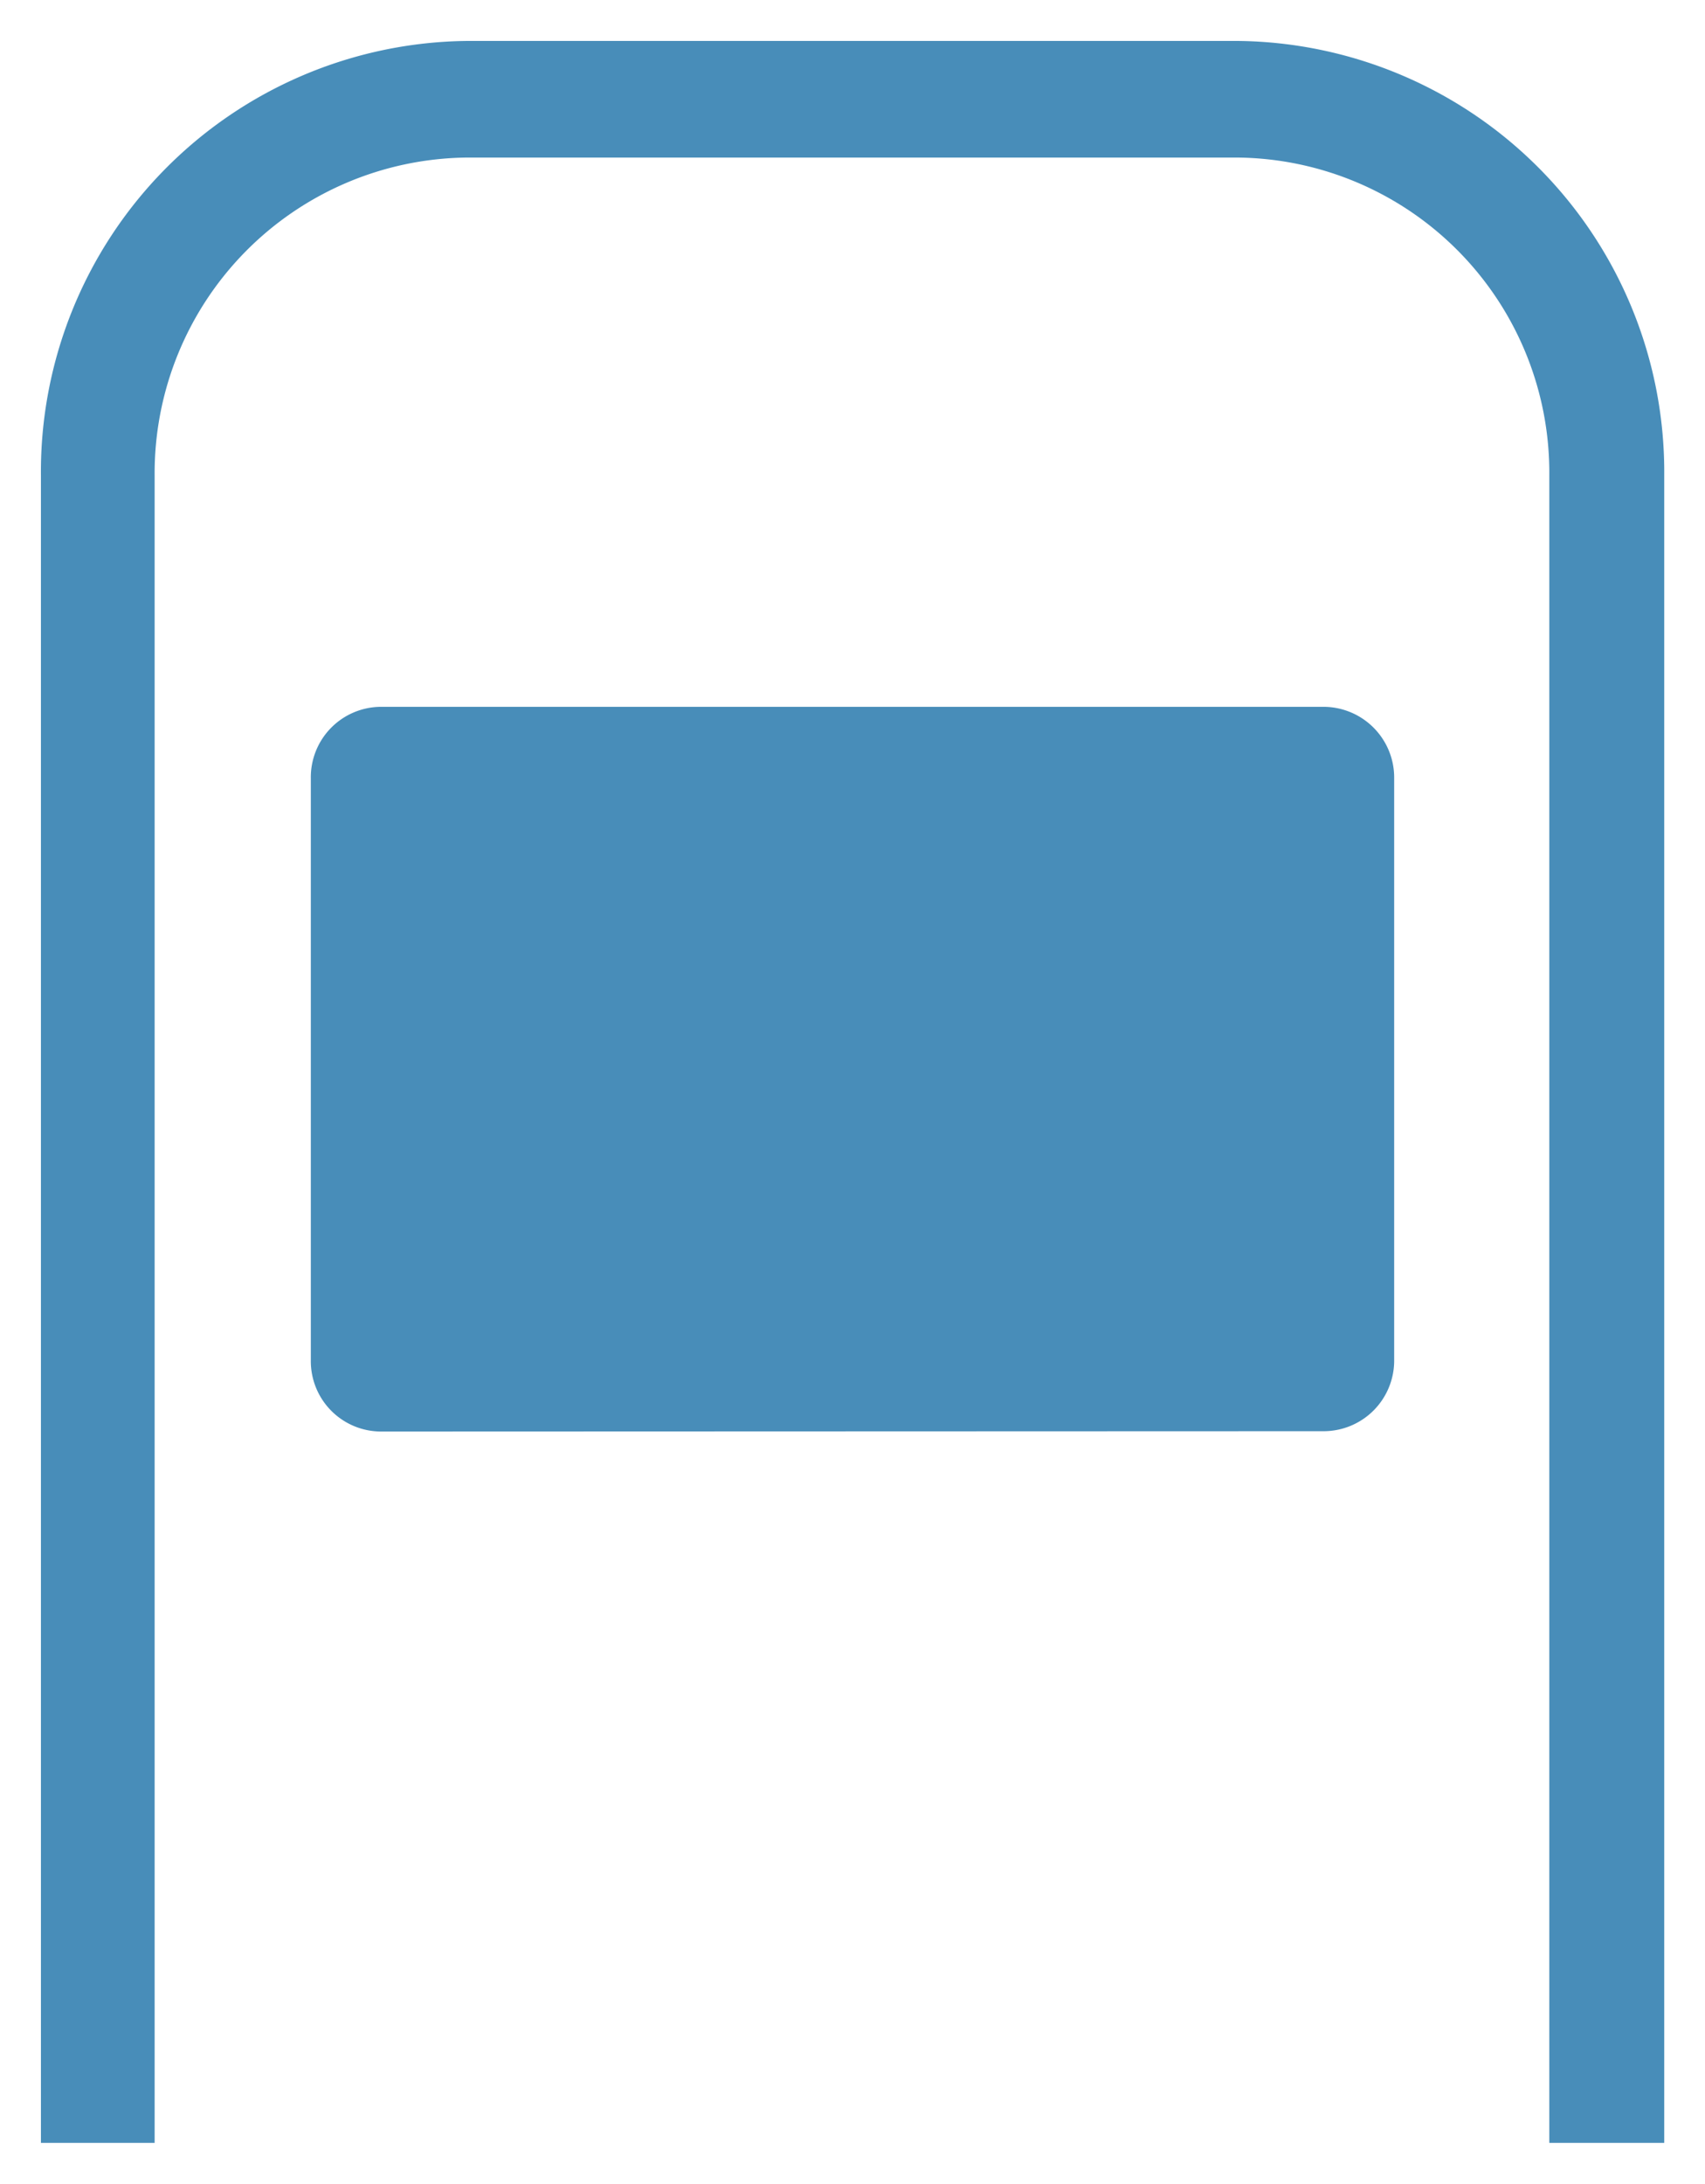
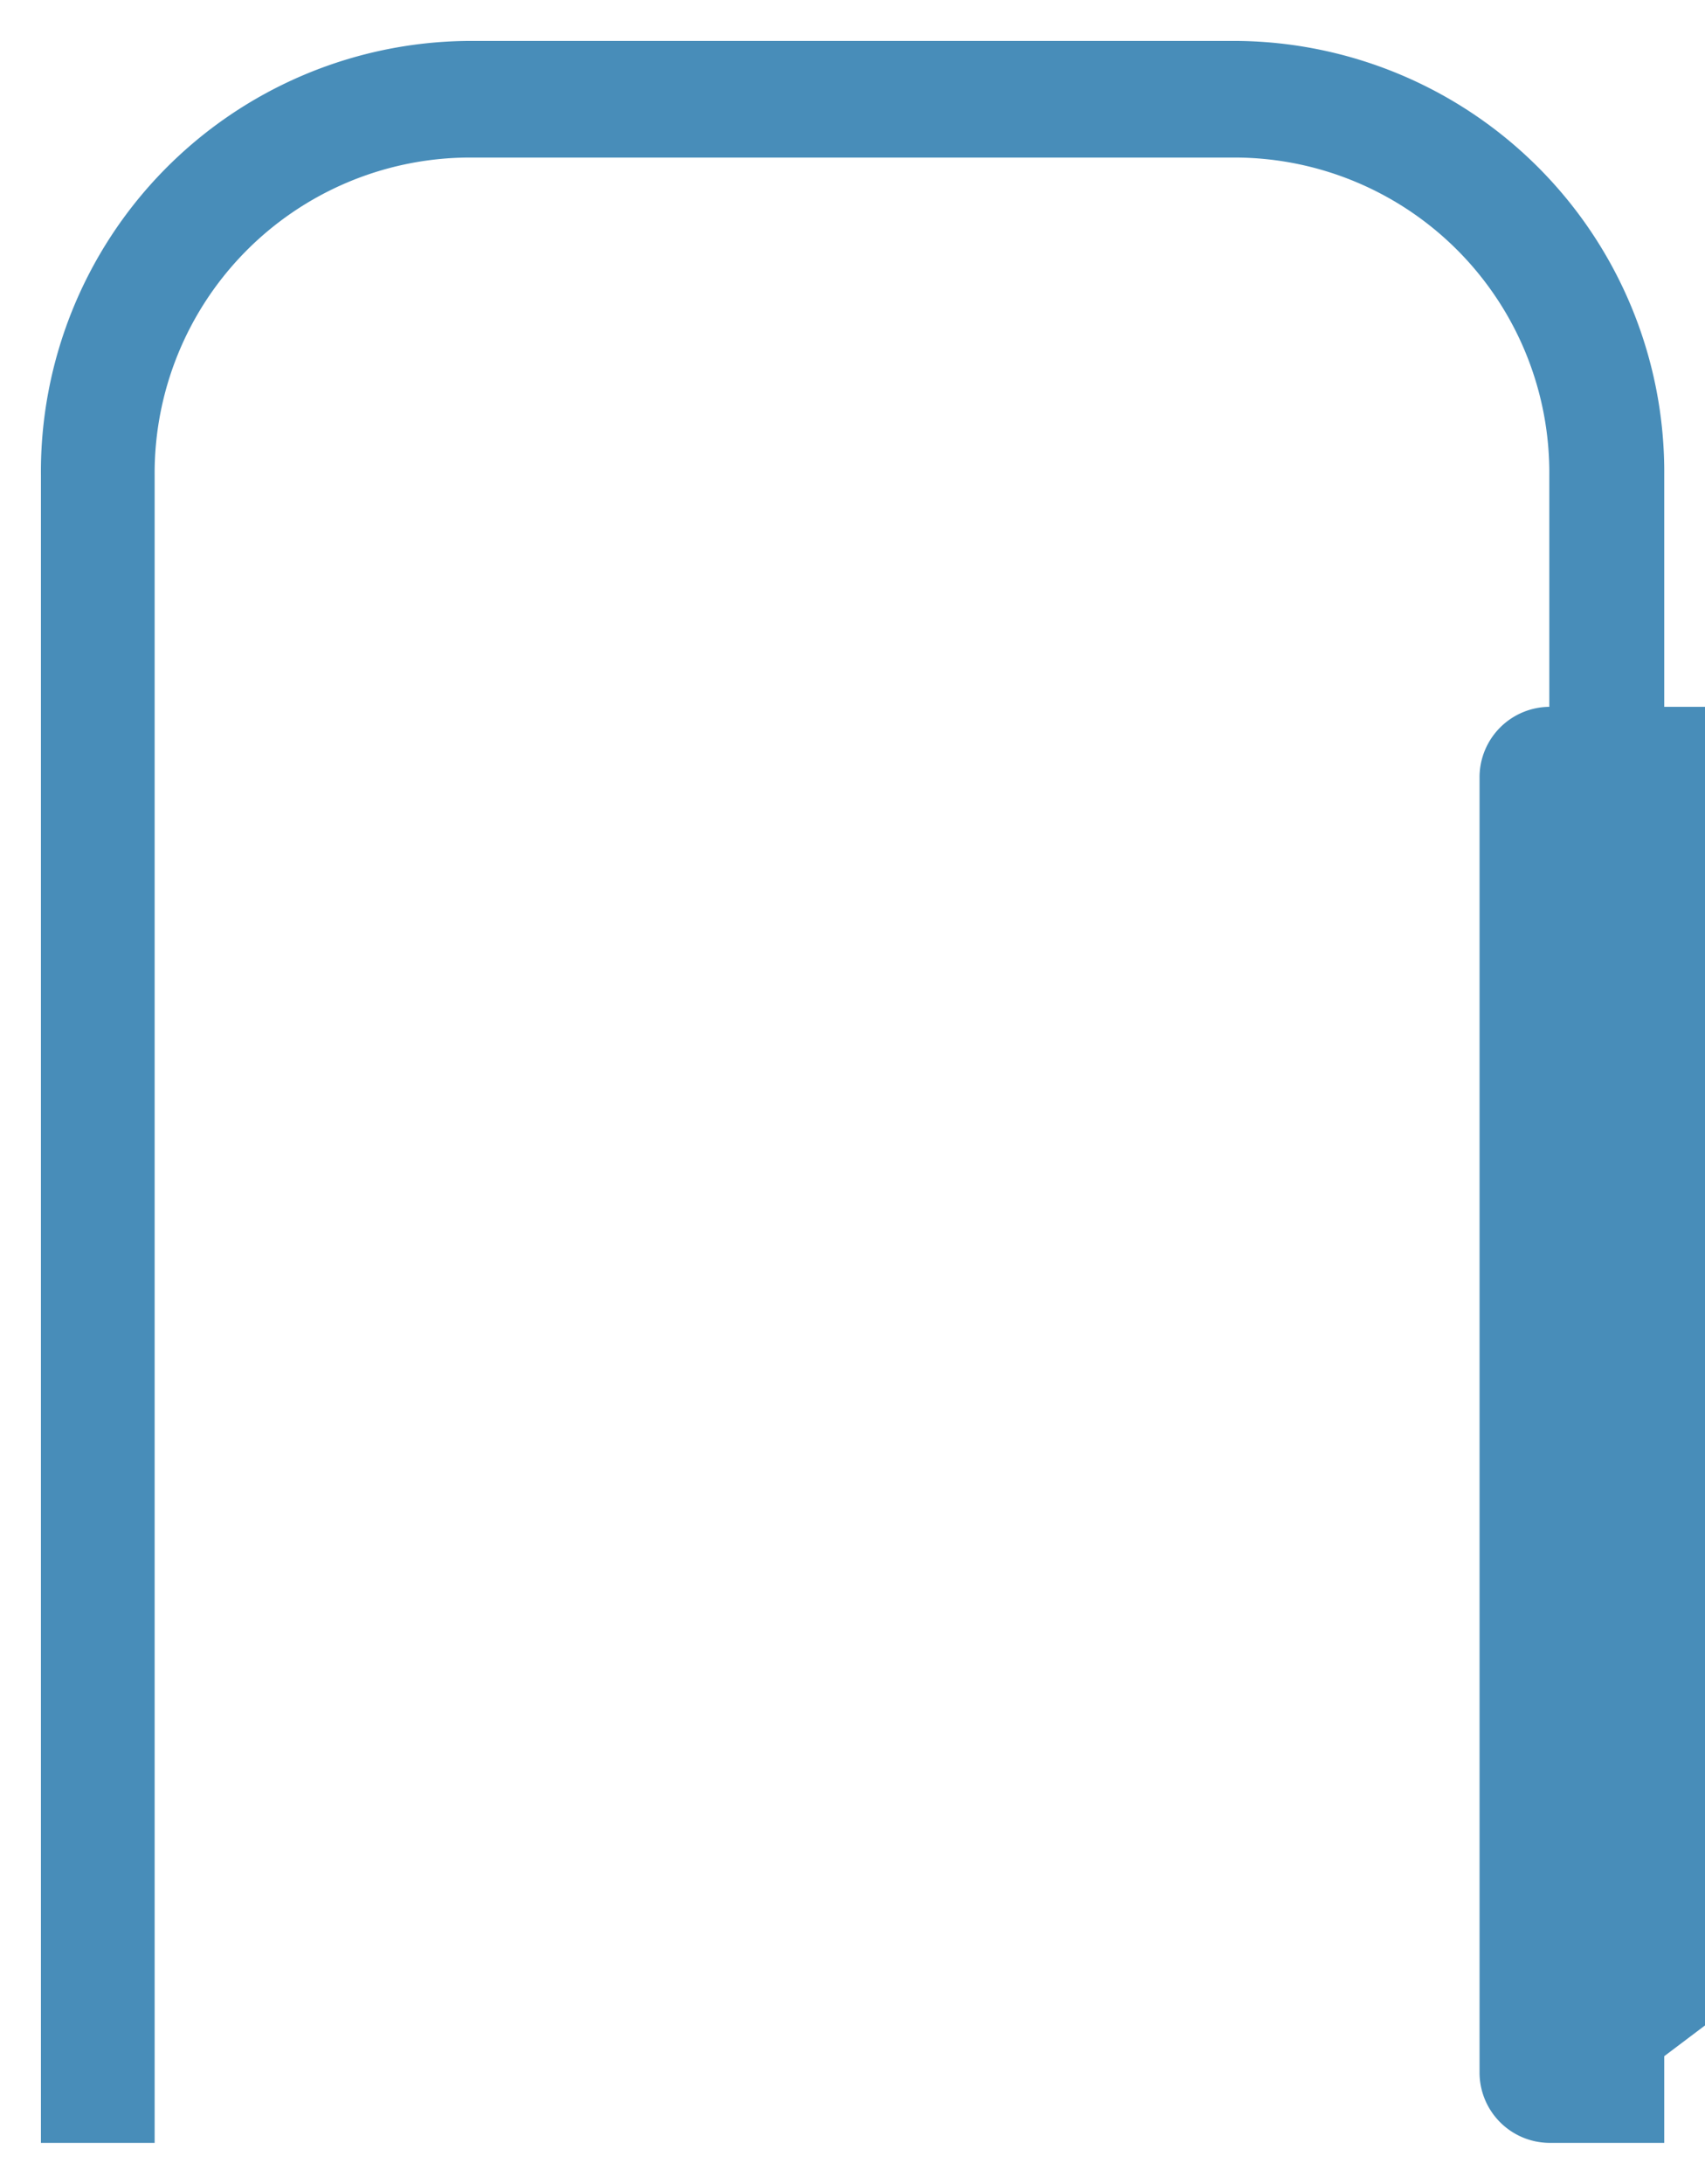
<svg xmlns="http://www.w3.org/2000/svg" width="20.828" height="26.666" viewBox="0 0 20.828 26.666">
  <defs>
    <style>
      .cls-1 {
        fill: #488db9;
        stroke: rgba(0,0,0,0);
        stroke-miterlimit: 10;
      }
    </style>
  </defs>
-   <path id="_01-VISIBLE" data-name="01-VISIBLE" class="cls-1" d="M17778.426,17459.664v-20.357a3.848,3.848,0,0,0-3.8-3.885h-9.43a3.855,3.855,0,0,0-3.807,3.885v20.357H17760v-20.357a5.261,5.261,0,0,1,5.2-5.309h9.43a5.264,5.264,0,0,1,5.2,5.309v20.357Zm-14.277-8.686a.859.859,0,0,1-.852-.869V17443a.86.86,0,0,1,.852-.871h11.527a.864.864,0,0,1,.855.871v7.105a.862.862,0,0,1-.855.869Z" transform="translate(-17759.5 -17433.498)" />
+   <path id="_01-VISIBLE" data-name="01-VISIBLE" class="cls-1" d="M17778.426,17459.664v-20.357a3.848,3.848,0,0,0-3.8-3.885h-9.43a3.855,3.855,0,0,0-3.807,3.885v20.357H17760v-20.357a5.261,5.261,0,0,1,5.2-5.309h9.43a5.264,5.264,0,0,1,5.2,5.309v20.357Za.859.859,0,0,1-.852-.869V17443a.86.86,0,0,1,.852-.871h11.527a.864.864,0,0,1,.855.871v7.105a.862.862,0,0,1-.855.869Z" transform="translate(-17759.5 -17433.498)" />
</svg>